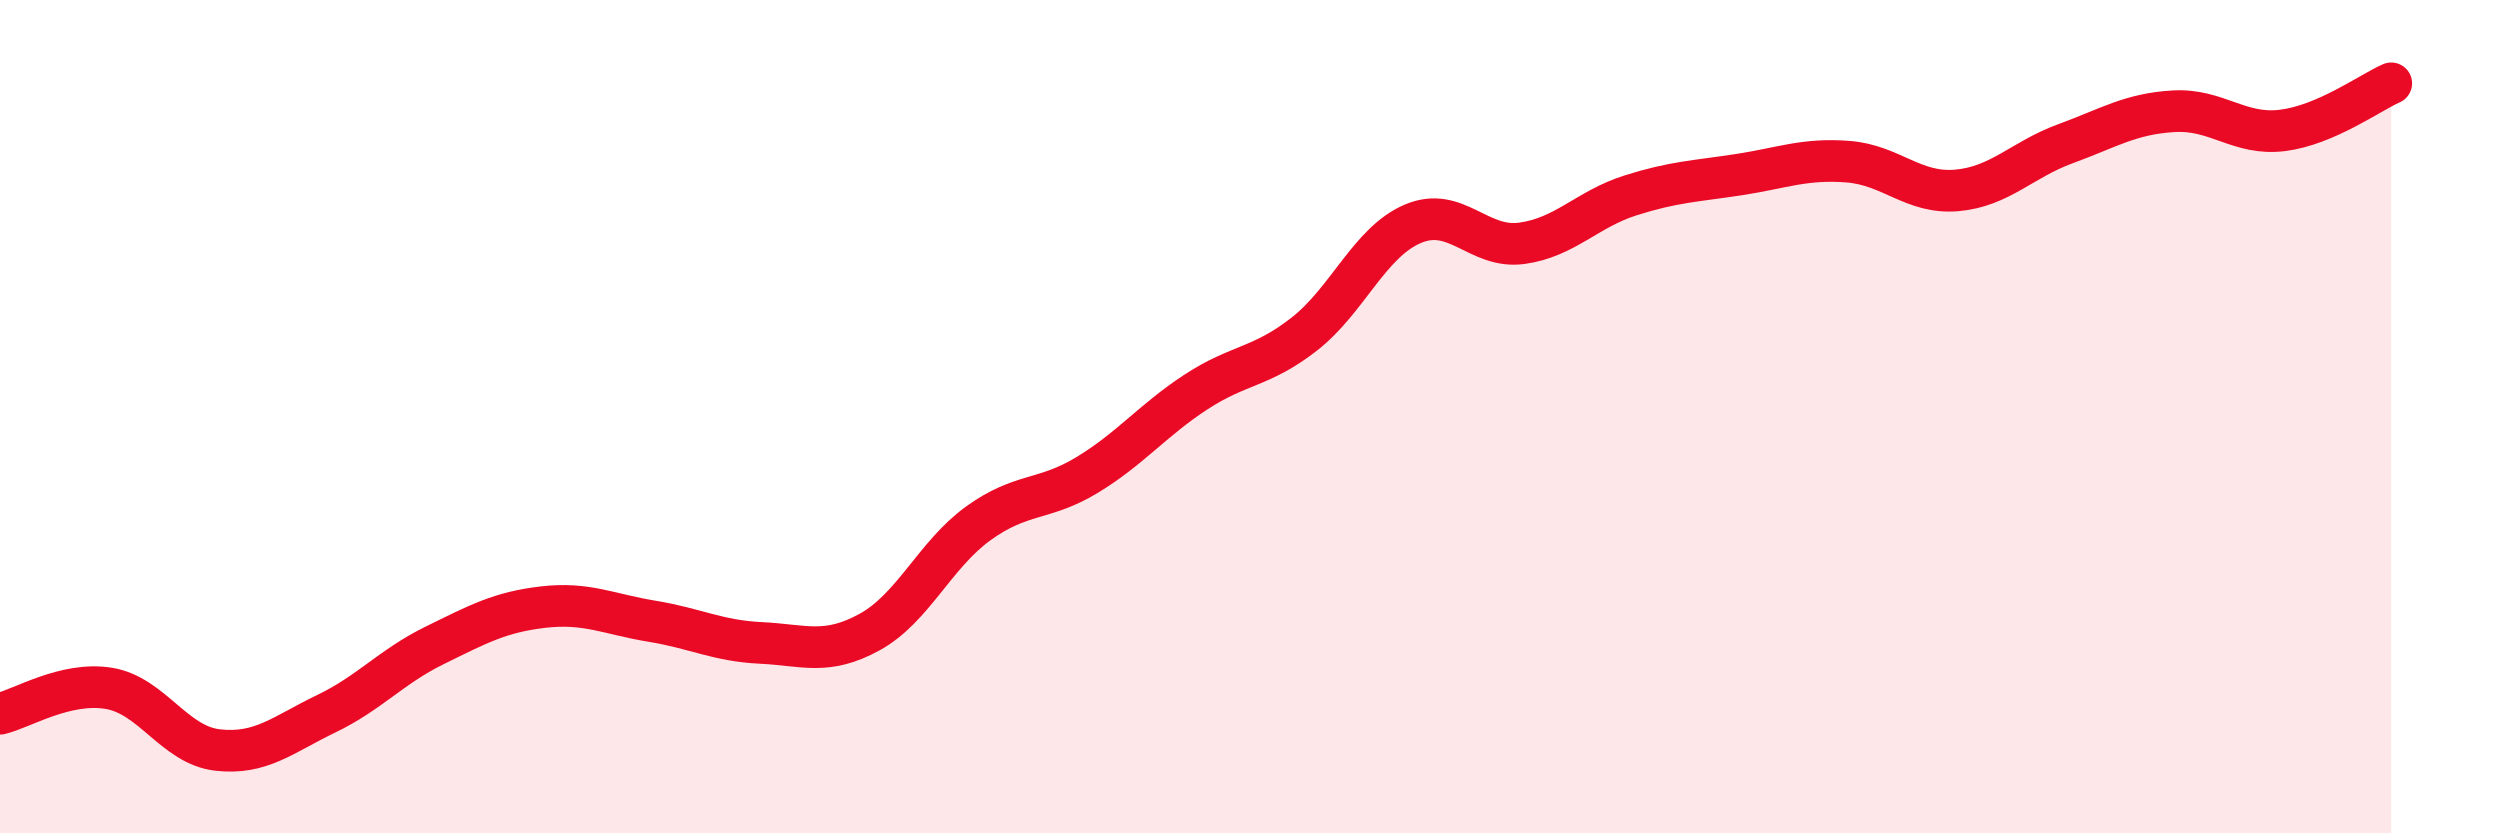
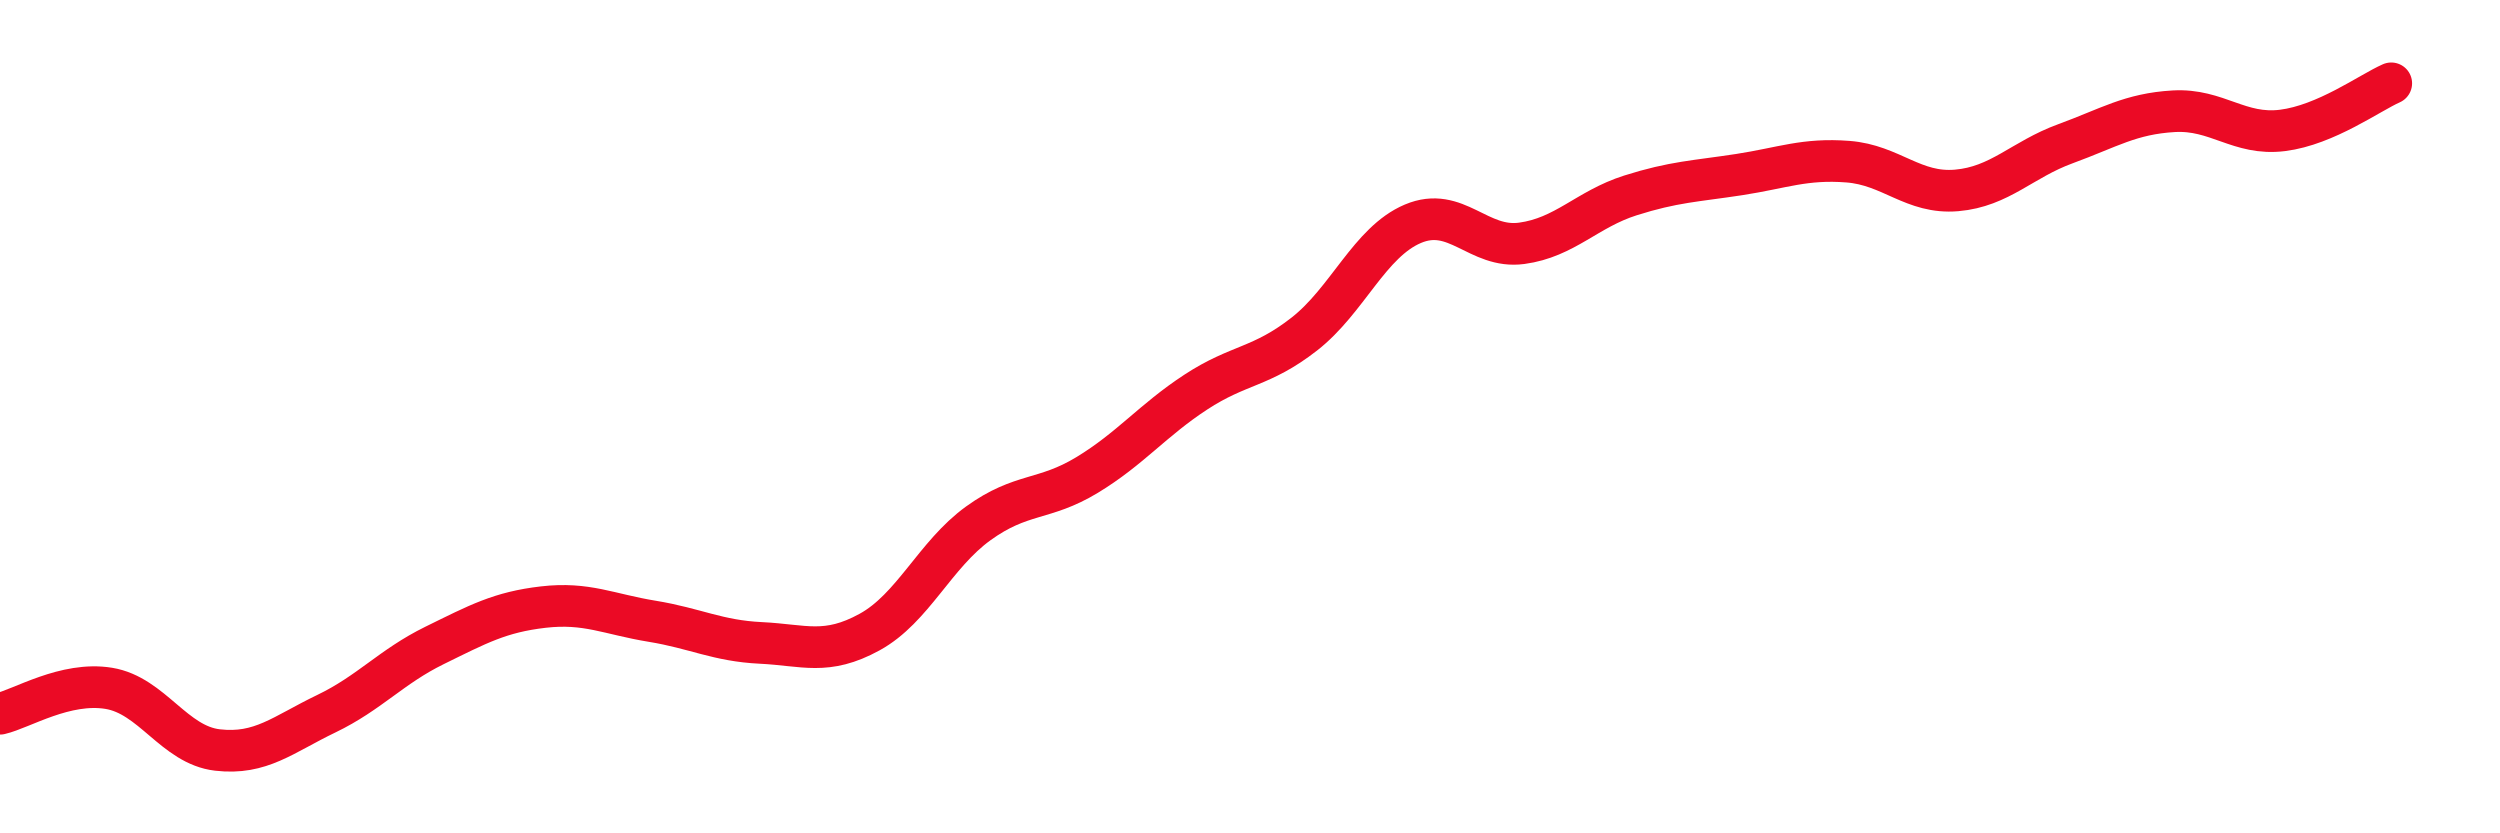
<svg xmlns="http://www.w3.org/2000/svg" width="60" height="20" viewBox="0 0 60 20">
-   <path d="M 0,17.13 C 0.52,17.01 1.57,16.35 2.61,16.52 C 3.65,16.69 4.18,17.88 5.22,18 C 6.26,18.12 6.79,17.63 7.83,17.13 C 8.87,16.63 9.39,16 10.43,15.49 C 11.47,14.98 12,14.69 13.04,14.57 C 14.08,14.45 14.61,14.74 15.65,14.91 C 16.69,15.08 17.22,15.38 18.26,15.43 C 19.3,15.48 19.83,15.74 20.87,15.17 C 21.91,14.6 22.44,13.31 23.48,12.56 C 24.52,11.81 25.05,12.03 26.09,11.4 C 27.13,10.77 27.66,10.09 28.7,9.41 C 29.74,8.73 30.26,8.83 31.3,8.02 C 32.34,7.21 32.87,5.81 33.91,5.37 C 34.95,4.93 35.48,5.98 36.52,5.84 C 37.56,5.7 38.09,5.02 39.13,4.69 C 40.17,4.36 40.7,4.35 41.74,4.19 C 42.78,4.03 43.31,3.8 44.35,3.88 C 45.39,3.96 45.92,4.66 46.96,4.57 C 48,4.48 48.53,3.83 49.57,3.45 C 50.61,3.07 51.13,2.73 52.17,2.67 C 53.21,2.61 53.74,3.26 54.78,3.13 C 55.82,3 56.87,2.23 57.39,2L57.39 20L0 20Z" fill="#EB0A25" opacity="0.1" stroke-linecap="round" stroke-linejoin="round" />
  <path d="M 0,17.13 C 0.52,17.01 1.57,16.35 2.61,16.52 C 3.65,16.69 4.18,17.88 5.22,18 C 6.26,18.12 6.79,17.63 7.83,17.13 C 8.87,16.63 9.39,16 10.43,15.49 C 11.47,14.98 12,14.69 13.04,14.57 C 14.08,14.45 14.61,14.74 15.65,14.91 C 16.69,15.08 17.22,15.38 18.26,15.43 C 19.3,15.48 19.83,15.74 20.87,15.17 C 21.91,14.6 22.44,13.31 23.48,12.56 C 24.52,11.81 25.05,12.03 26.09,11.4 C 27.13,10.77 27.66,10.09 28.7,9.41 C 29.74,8.73 30.26,8.83 31.3,8.02 C 32.34,7.21 32.87,5.81 33.91,5.37 C 34.95,4.93 35.48,5.98 36.52,5.84 C 37.56,5.7 38.09,5.02 39.13,4.69 C 40.17,4.36 40.7,4.35 41.74,4.19 C 42.78,4.03 43.31,3.8 44.35,3.88 C 45.39,3.96 45.92,4.66 46.96,4.57 C 48,4.48 48.53,3.83 49.57,3.45 C 50.61,3.07 51.13,2.73 52.17,2.67 C 53.21,2.61 53.74,3.26 54.78,3.13 C 55.82,3 56.87,2.23 57.39,2" stroke="#EB0A25" stroke-width="1" fill="none" stroke-linecap="round" stroke-linejoin="round" />
</svg>